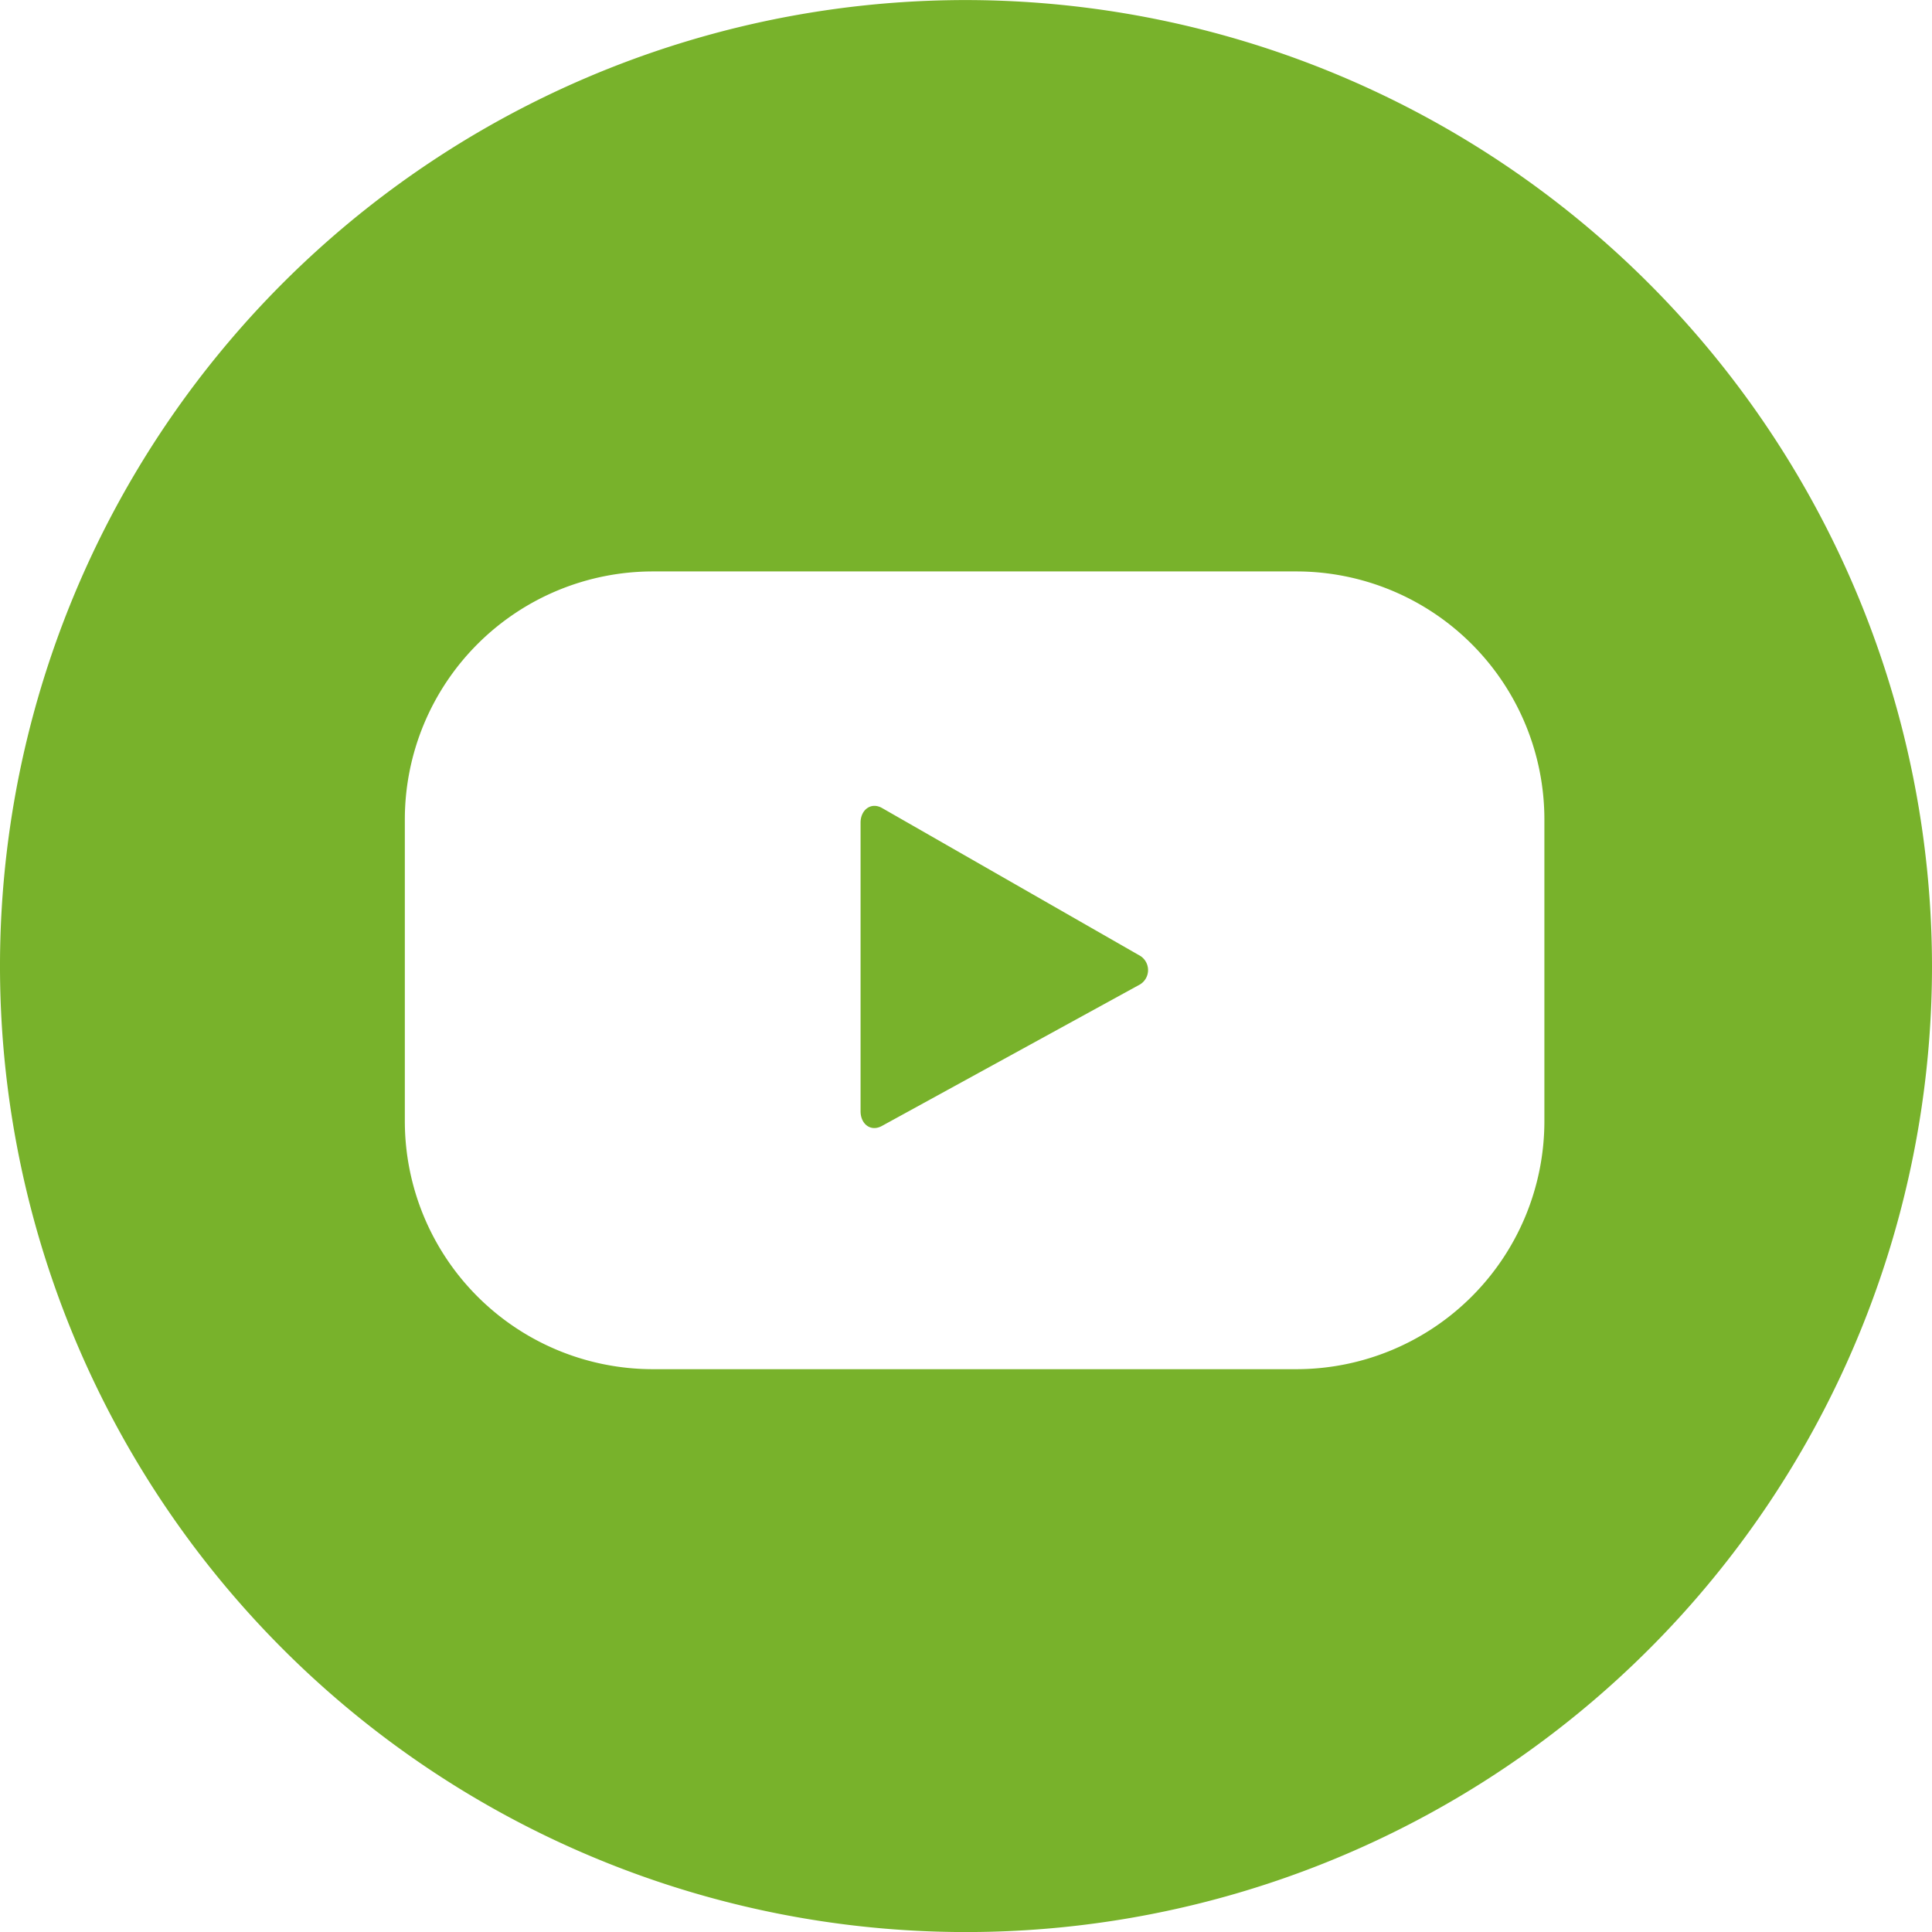
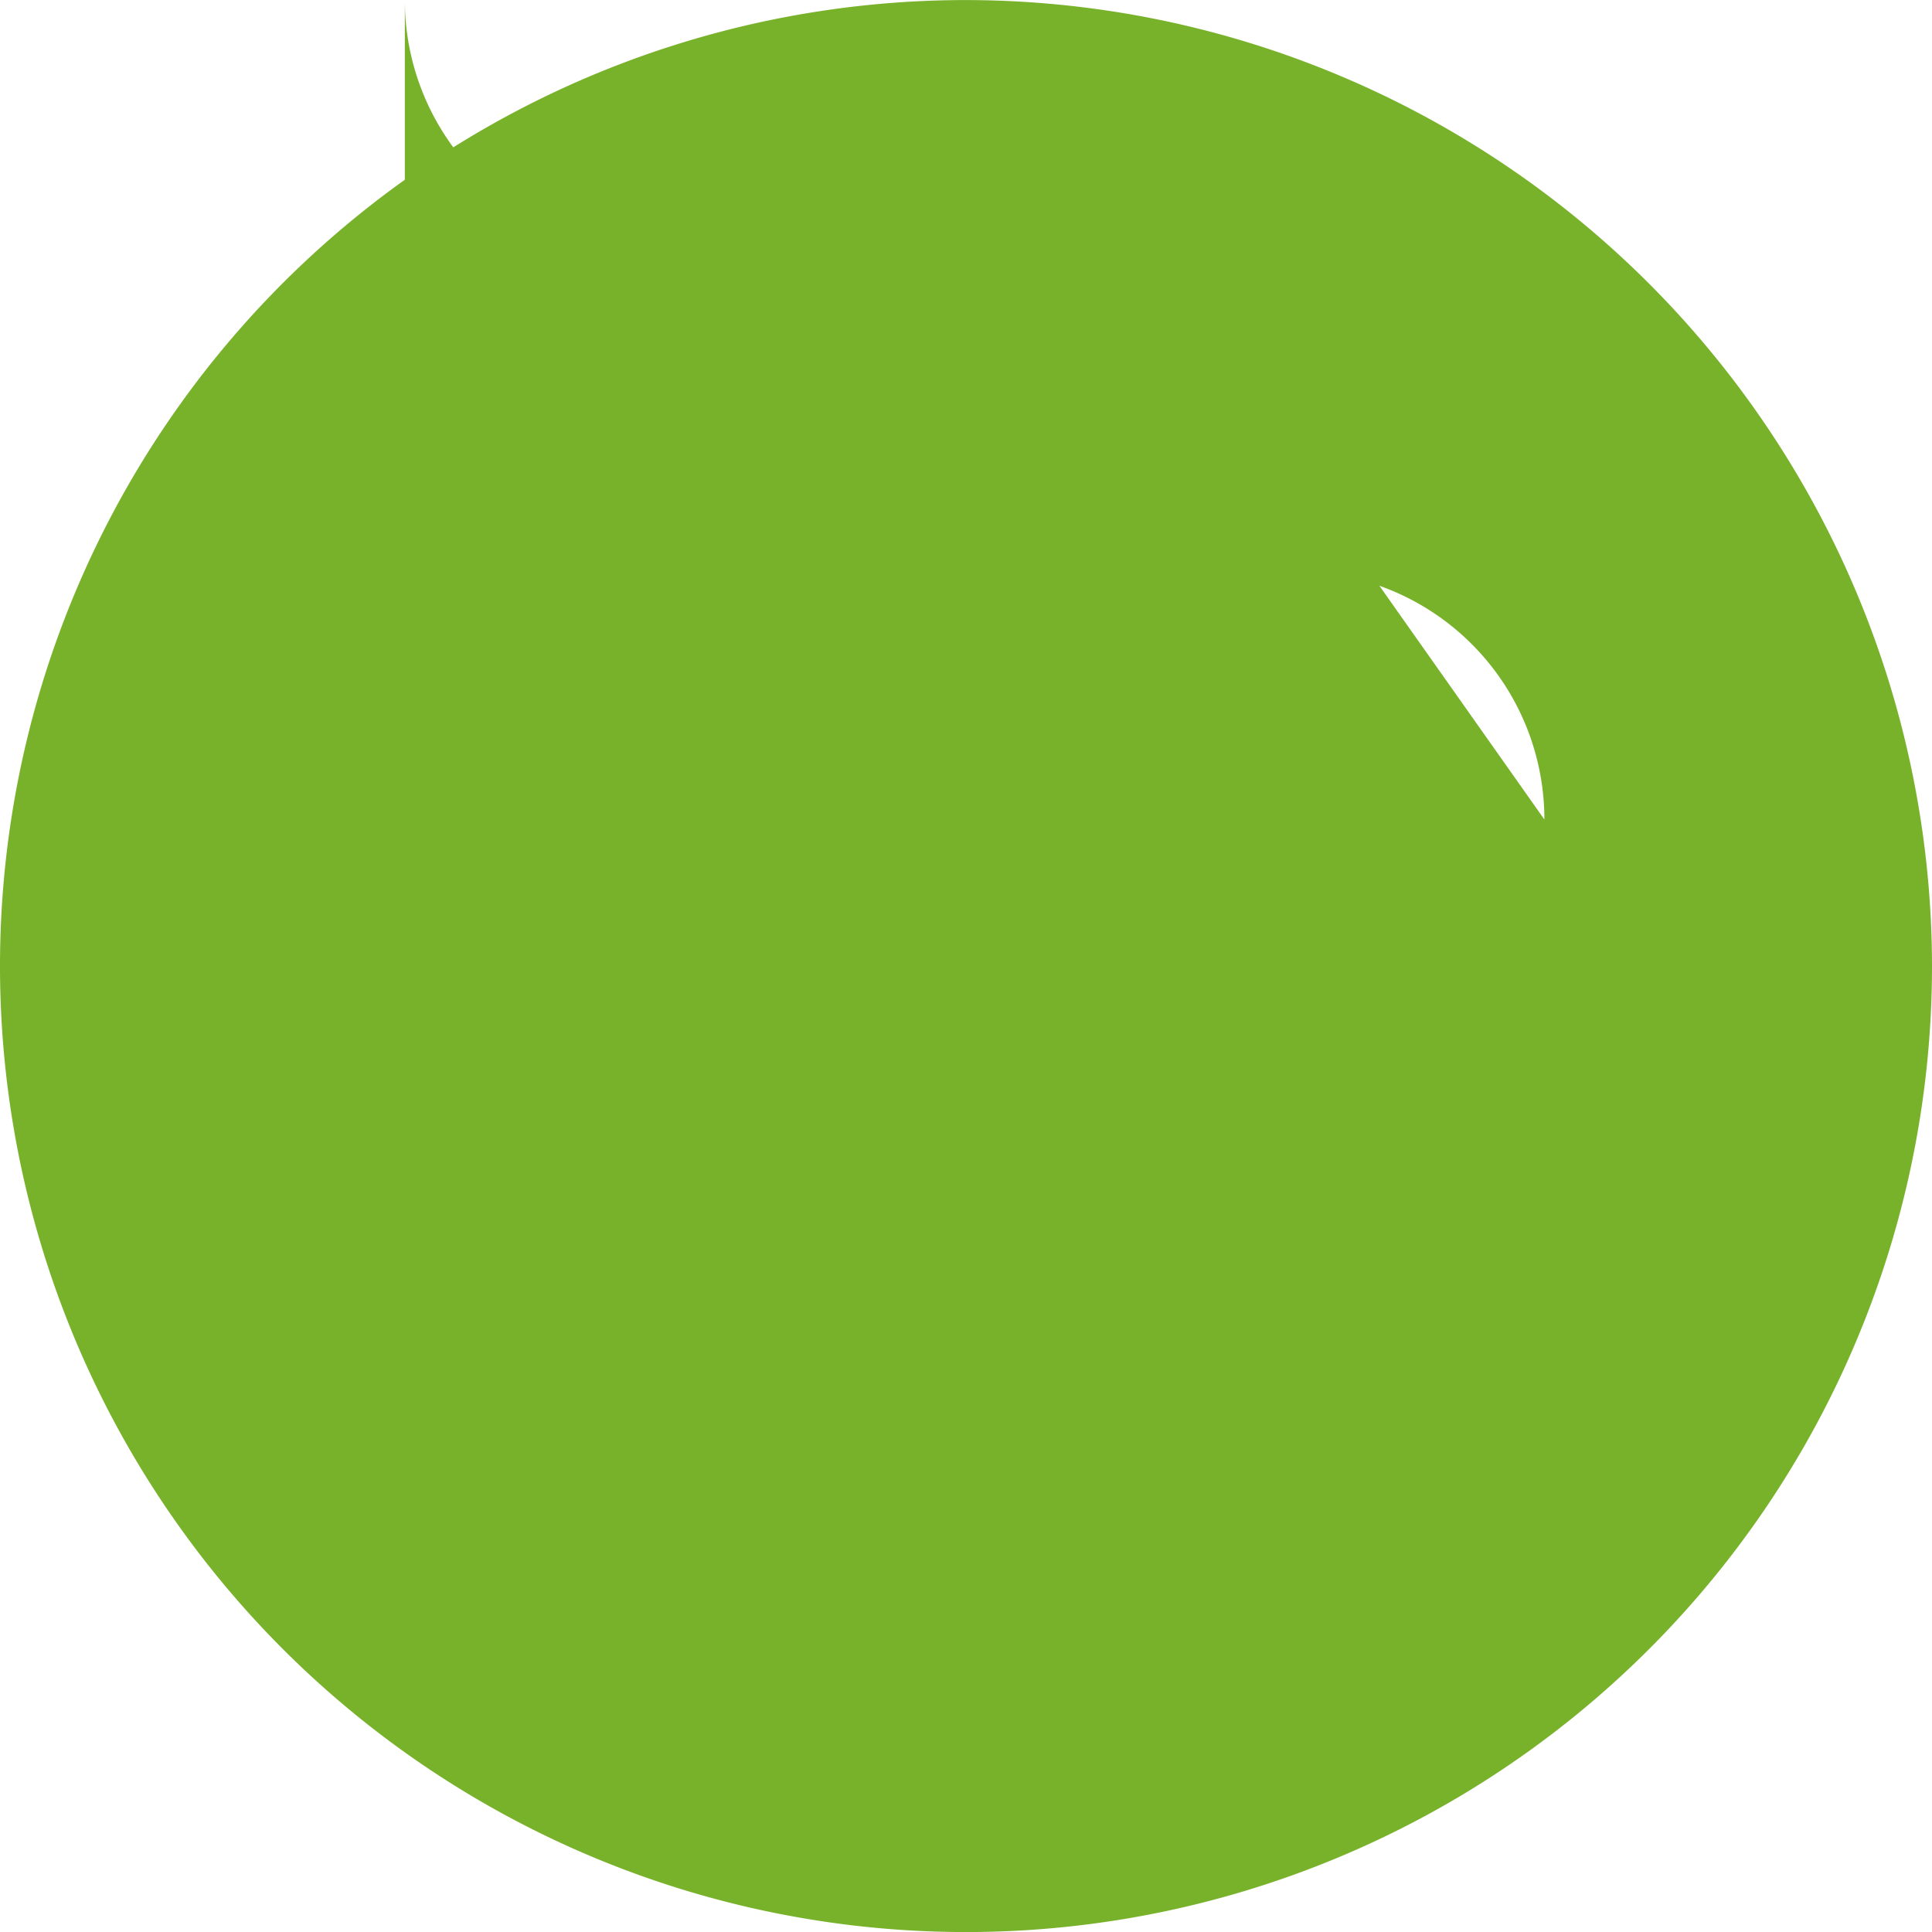
<svg xmlns="http://www.w3.org/2000/svg" id="Group_353" data-name="Group 353" width="35" height="35" viewBox="0 0 35 35">
-   <path id="Path_110" data-name="Path 110" d="M513.536,22.807c-.2-.115-.391.031-.391.264V28.3c0,.23.182.376.384.267l4.649-2.549a.305.305,0,0,0,.039-.53Z" transform="translate(-497.555 -8.168)" fill="#78b22b" />
-   <path id="Path_111" data-name="Path 111" d="M506.33,0a17.5,17.5,0,1,0,17.5,17.5A17.52,17.52,0,0,0,506.33,0m10.478,20.309a4.494,4.494,0,0,1-4.494,4.494H500.658a4.494,4.494,0,0,1-4.494-4.494V14.845a4.494,4.494,0,0,1,4.494-4.494h11.656a4.494,4.494,0,0,1,4.494,4.494Z" transform="translate(-488.83 0.001)" fill="#78b22b" />
+   <path id="Path_111" data-name="Path 111" d="M506.33,0a17.5,17.5,0,1,0,17.5,17.5A17.52,17.52,0,0,0,506.33,0a4.494,4.494,0,0,1-4.494,4.494H500.658a4.494,4.494,0,0,1-4.494-4.494V14.845a4.494,4.494,0,0,1,4.494-4.494h11.656a4.494,4.494,0,0,1,4.494,4.494Z" transform="translate(-488.83 0.001)" fill="#78b22b" />
</svg>